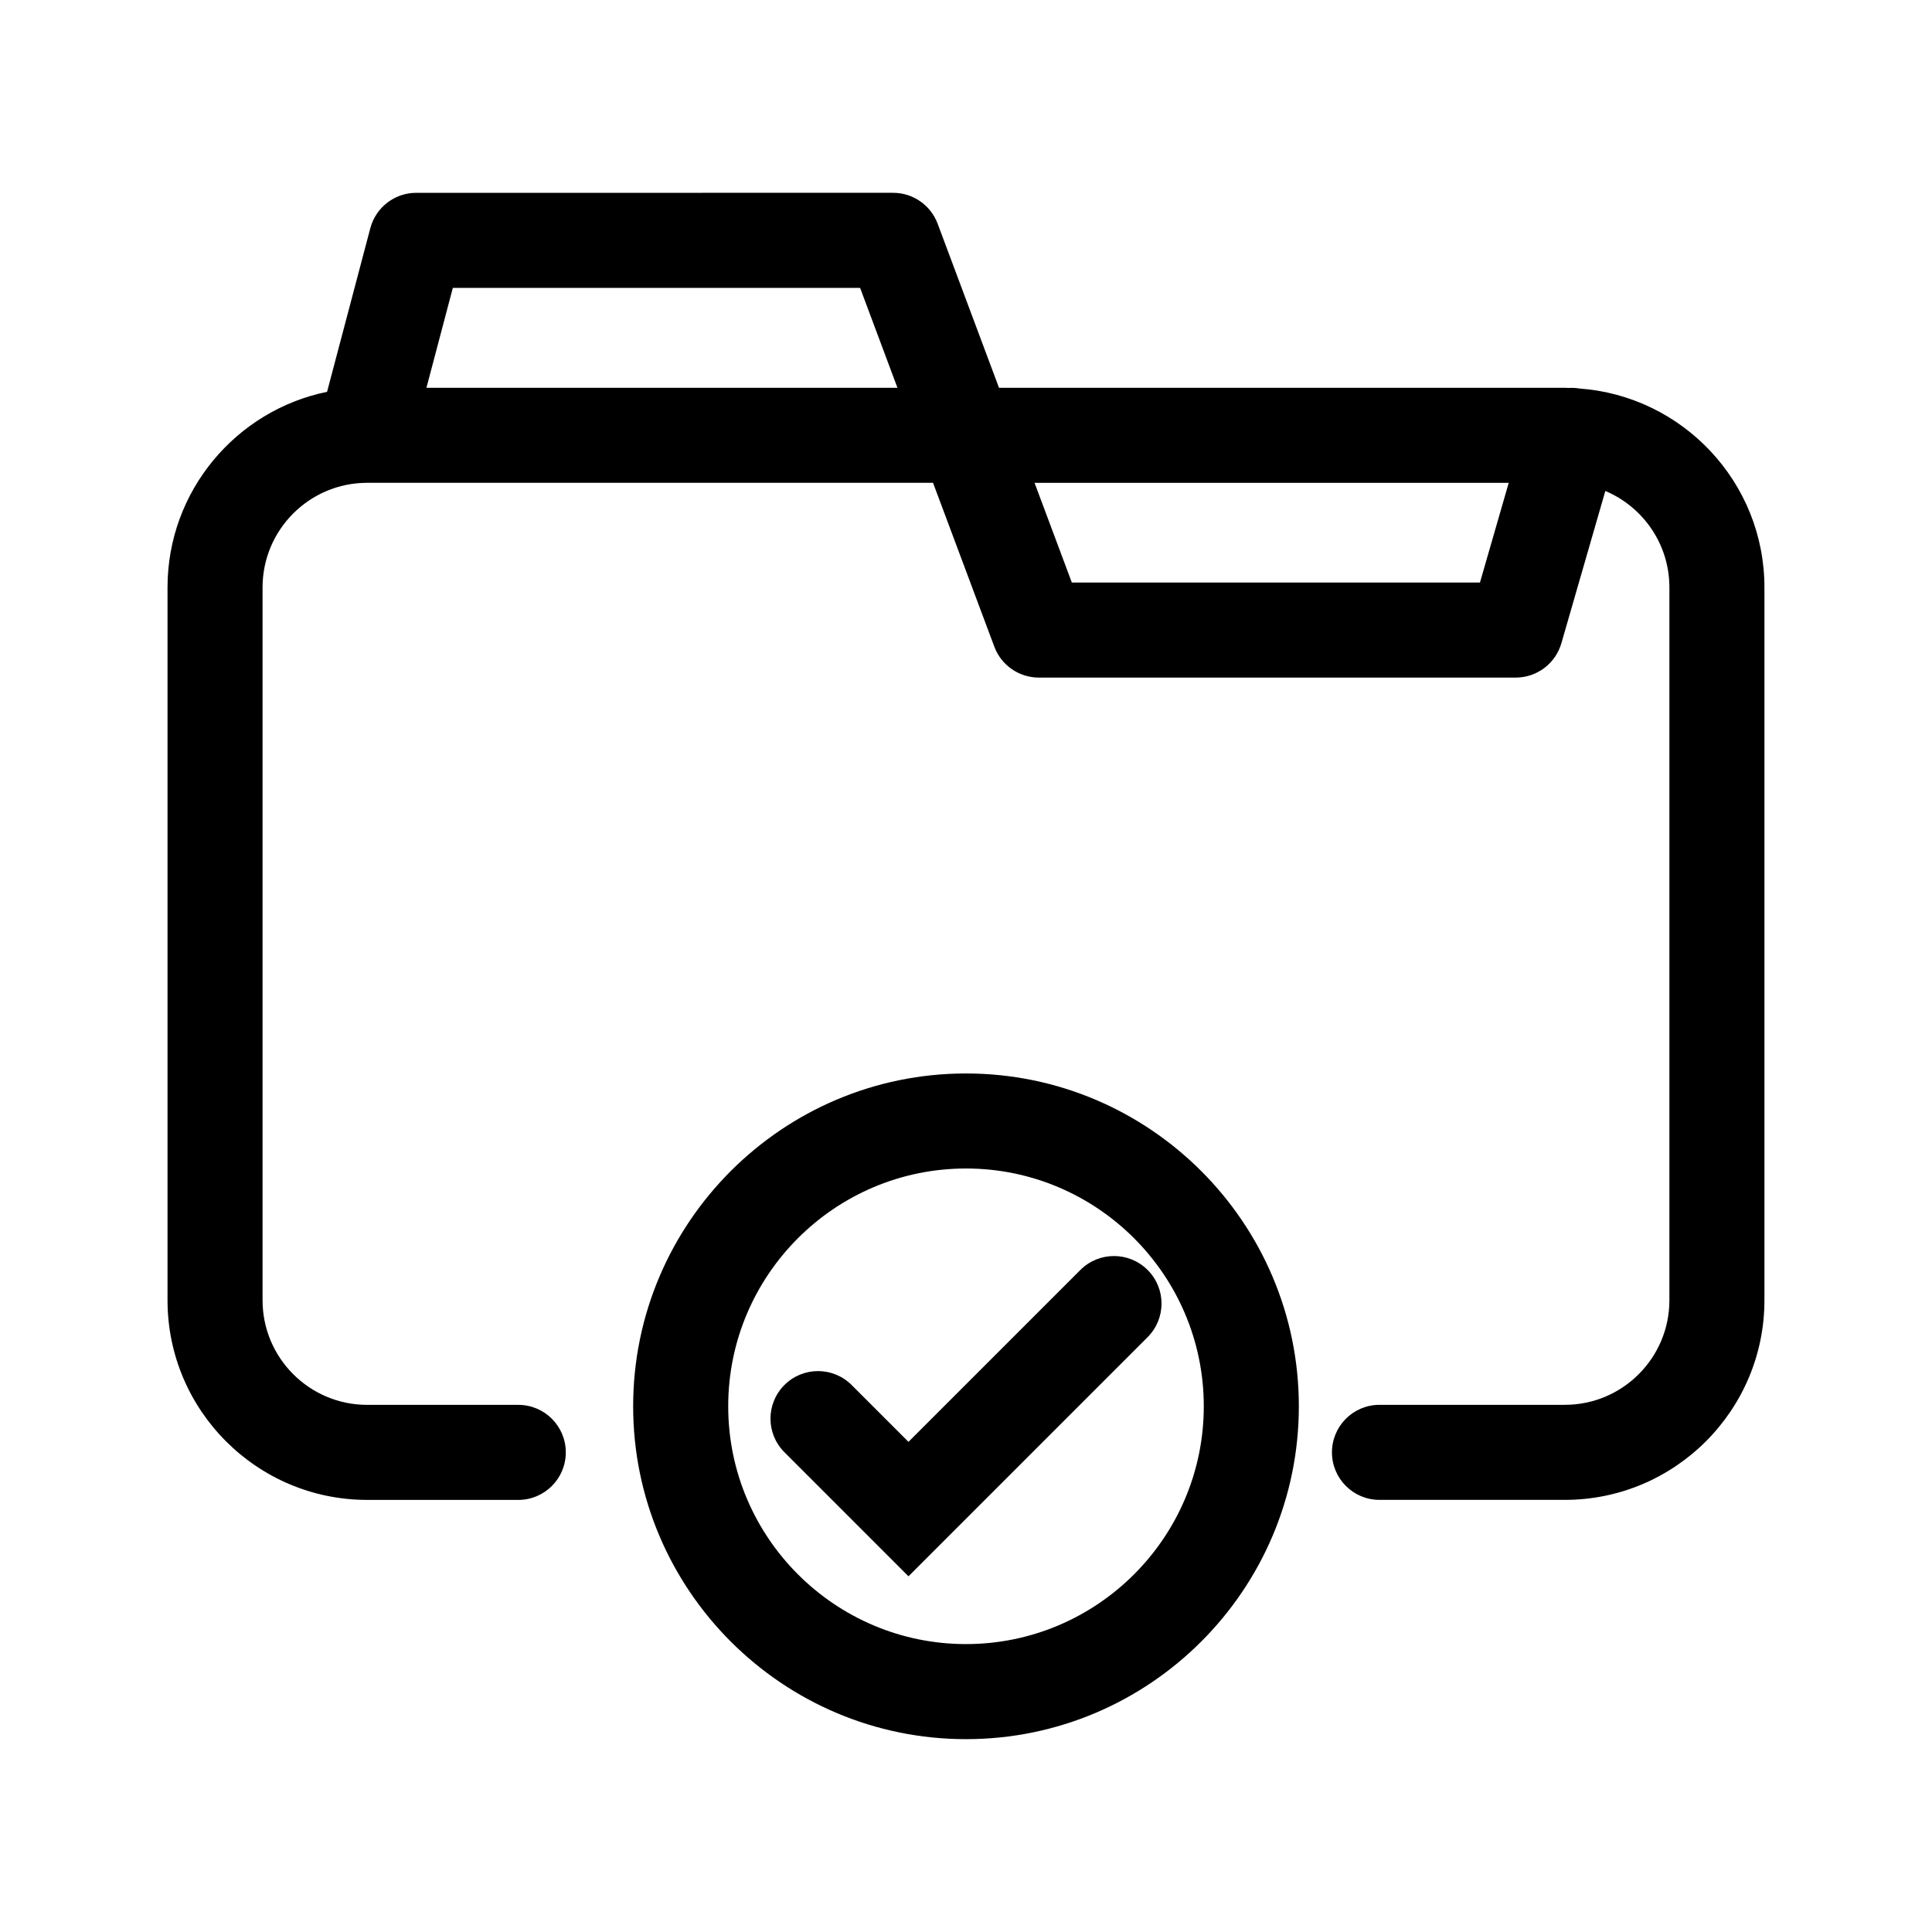
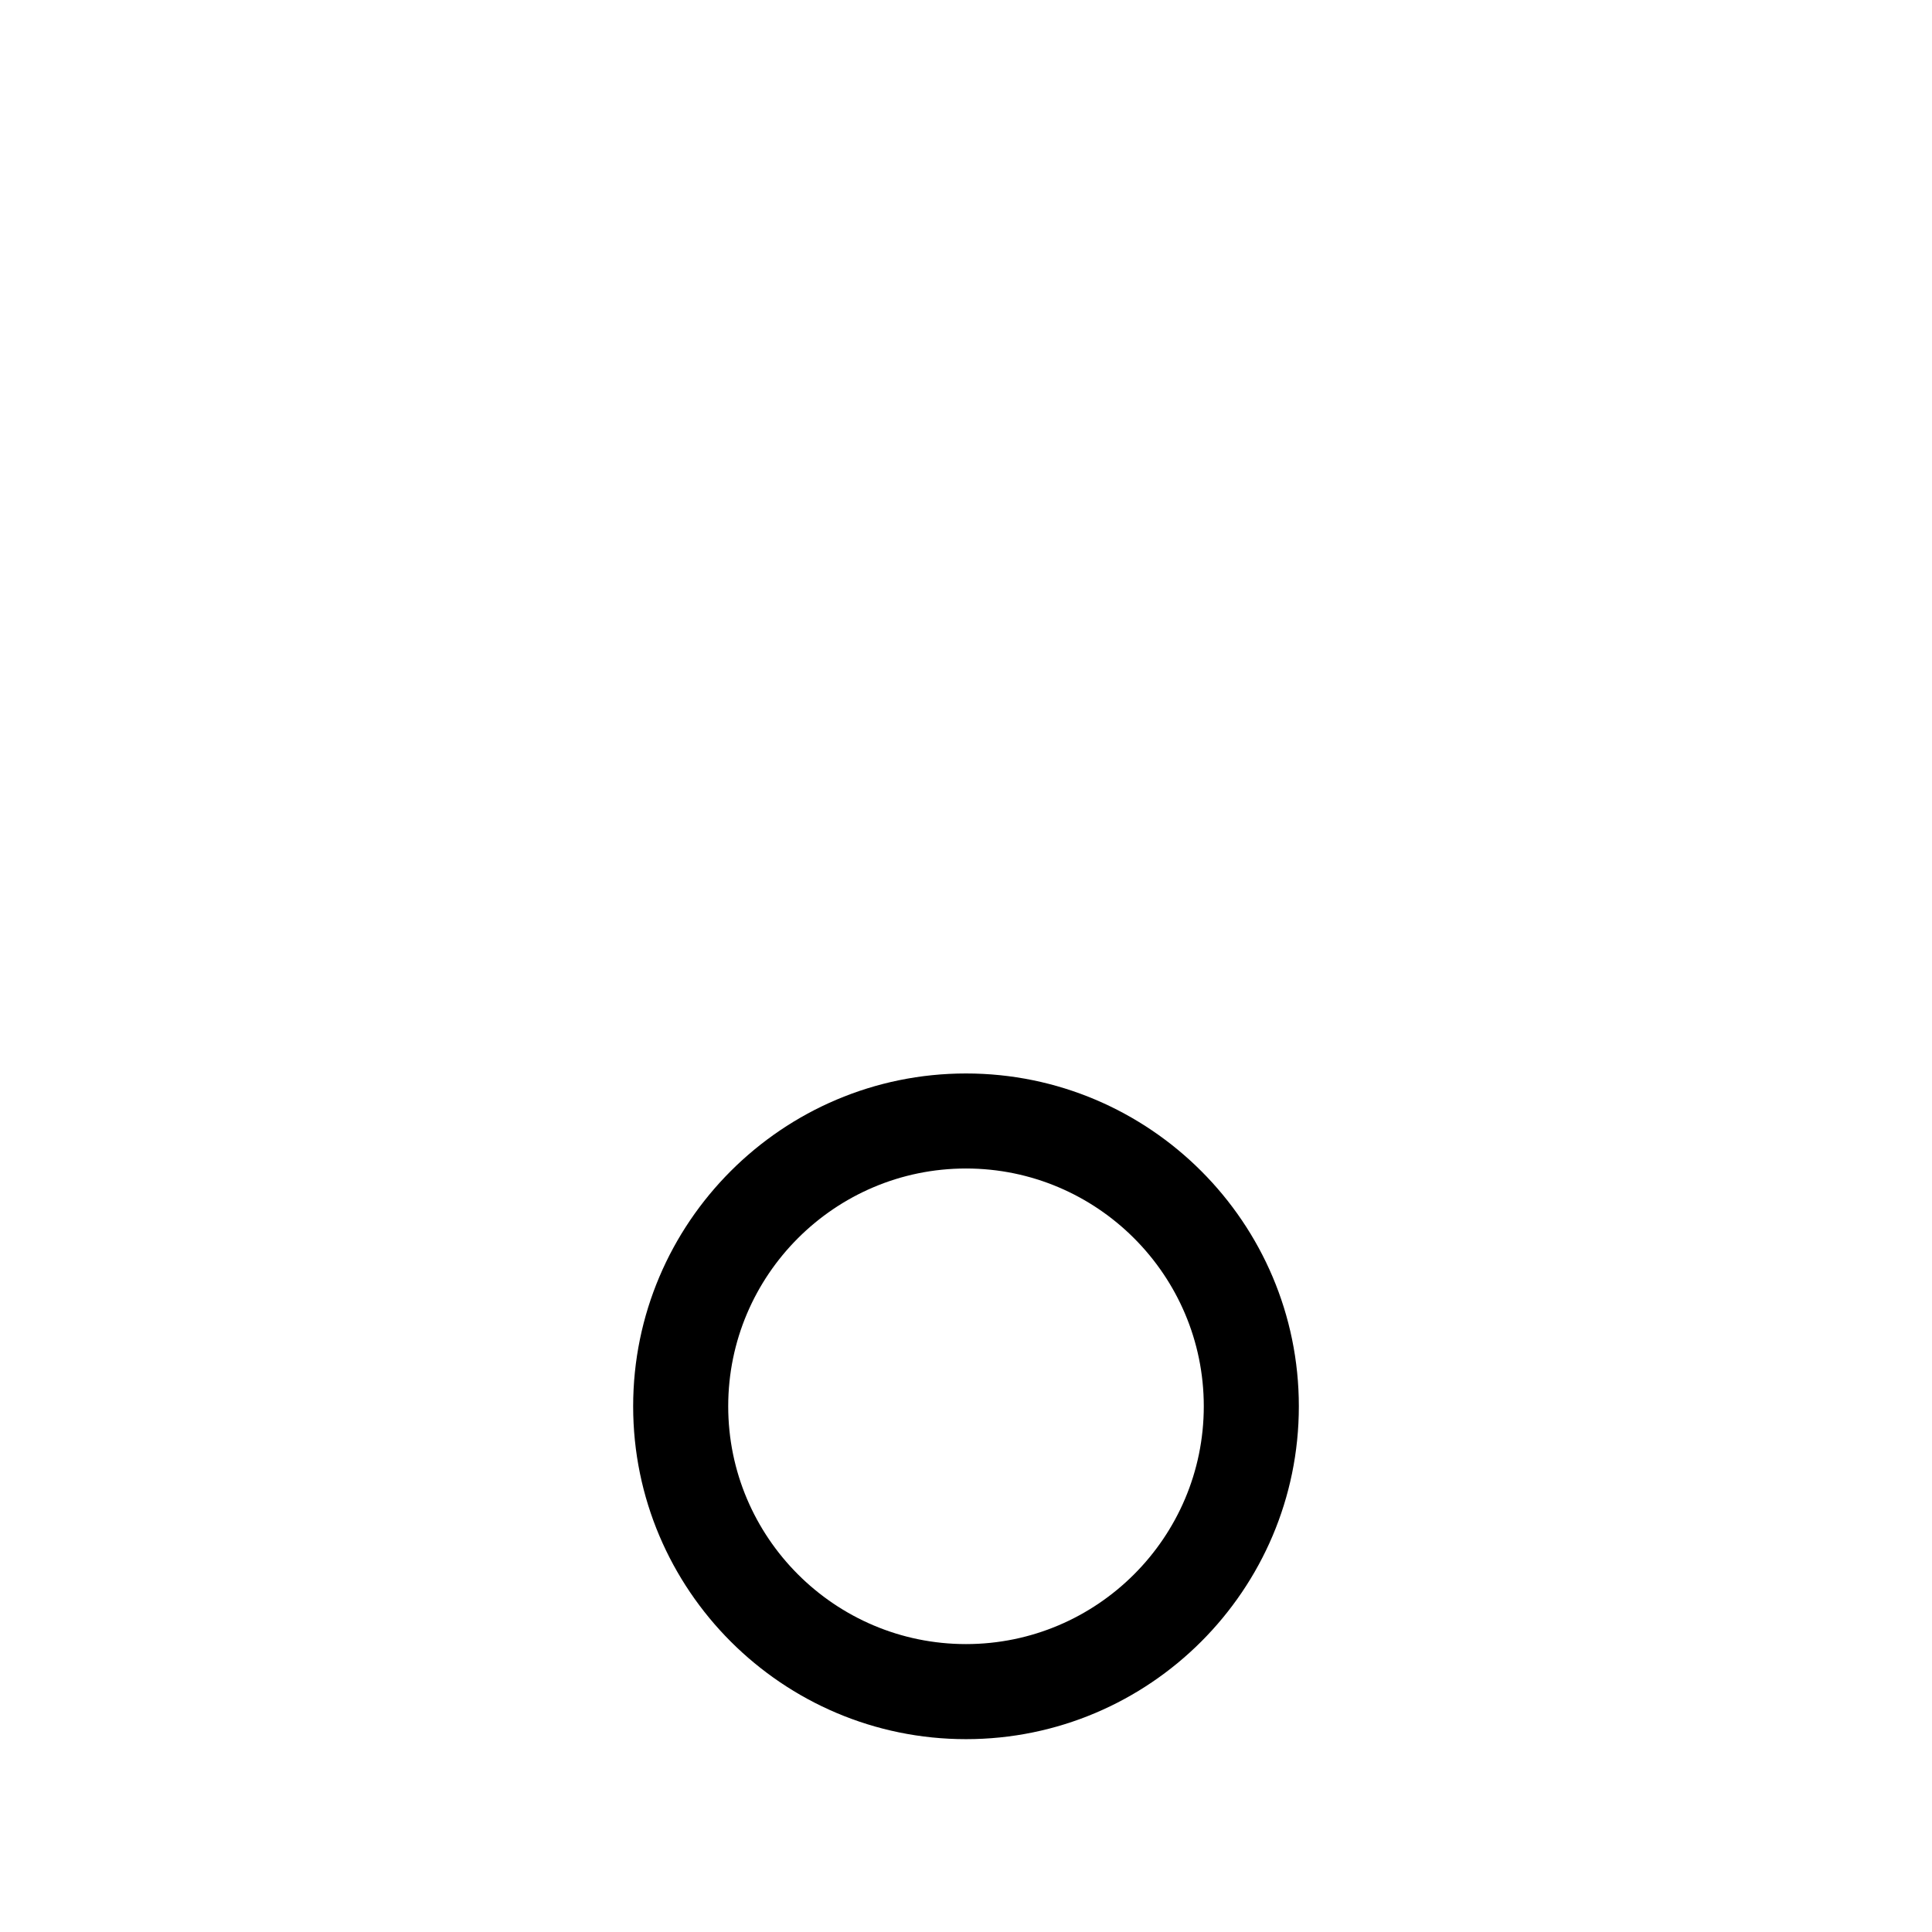
<svg xmlns="http://www.w3.org/2000/svg" fill="#000000" width="800px" height="800px" version="1.1" viewBox="144 144 512 512">
  <g>
-     <path d="m562.58 246.96c-0.973-0.156-1.934-0.215-2.887-0.145-0.336-0.004-0.66-0.051-0.996-0.051h-149.95l-16.262-43.484c-1.844-4.922-6.543-8.184-11.801-8.184l-126.37 0.004c-5.719 0-10.715 3.848-12.176 9.375l-11.461 43.359c-24.098 4.93-42.281 26.297-42.281 51.828v188.93c0 29.172 23.73 52.898 52.898 52.898h40.055c6.957 0 12.594-5.637 12.594-12.594 0-6.957-5.637-12.594-12.594-12.594h-40.055c-15.281 0-27.711-12.43-27.711-27.711v-188.93c0-15.281 12.43-27.711 27.711-27.711h149.97l16.246 43.434c1.84 4.922 6.543 8.184 11.801 8.184h126.37c5.606 0 10.543-3.715 12.102-9.105l11.648-40.352c9.965 4.203 16.977 14.066 16.977 25.543v188.93c0 15.281-12.43 27.711-27.711 27.711h-49.121c-6.957 0-12.594 5.637-12.594 12.594s5.637 12.594 12.594 12.594h49.121c29.172 0 52.898-23.73 52.898-52.898v-188.93c0-27.848-21.656-50.695-49.016-52.695zm-305.57-0.195 6.996-26.477h107.93l9.898 26.477zm279.19 51.617h-108.15l-9.883-26.426h125.66z" />
    <path d="m400 428.48c-48.637 0-88.207 39.57-88.207 88.207s39.566 88.207 88.207 88.207c48.637 0 88.207-39.57 88.207-88.207 0-48.641-39.57-88.207-88.207-88.207zm0 151.22c-34.746 0-63.016-28.27-63.016-63.016-0.004-34.75 28.266-63.02 63.016-63.02 34.742 0 63.016 28.27 63.016 63.016 0 34.75-28.273 63.02-63.016 63.02z" />
-     <path d="m430.31 480.55-45.555 45.555-15.062-15.062c-4.922-4.922-12.898-4.922-17.816 0-4.922 4.918-4.922 12.891 0 17.809l32.879 32.883 63.371-63.375c4.922-4.922 4.922-12.898 0-17.809-4.93-4.918-12.898-4.918-17.816 0z" />
  </g>
</svg>